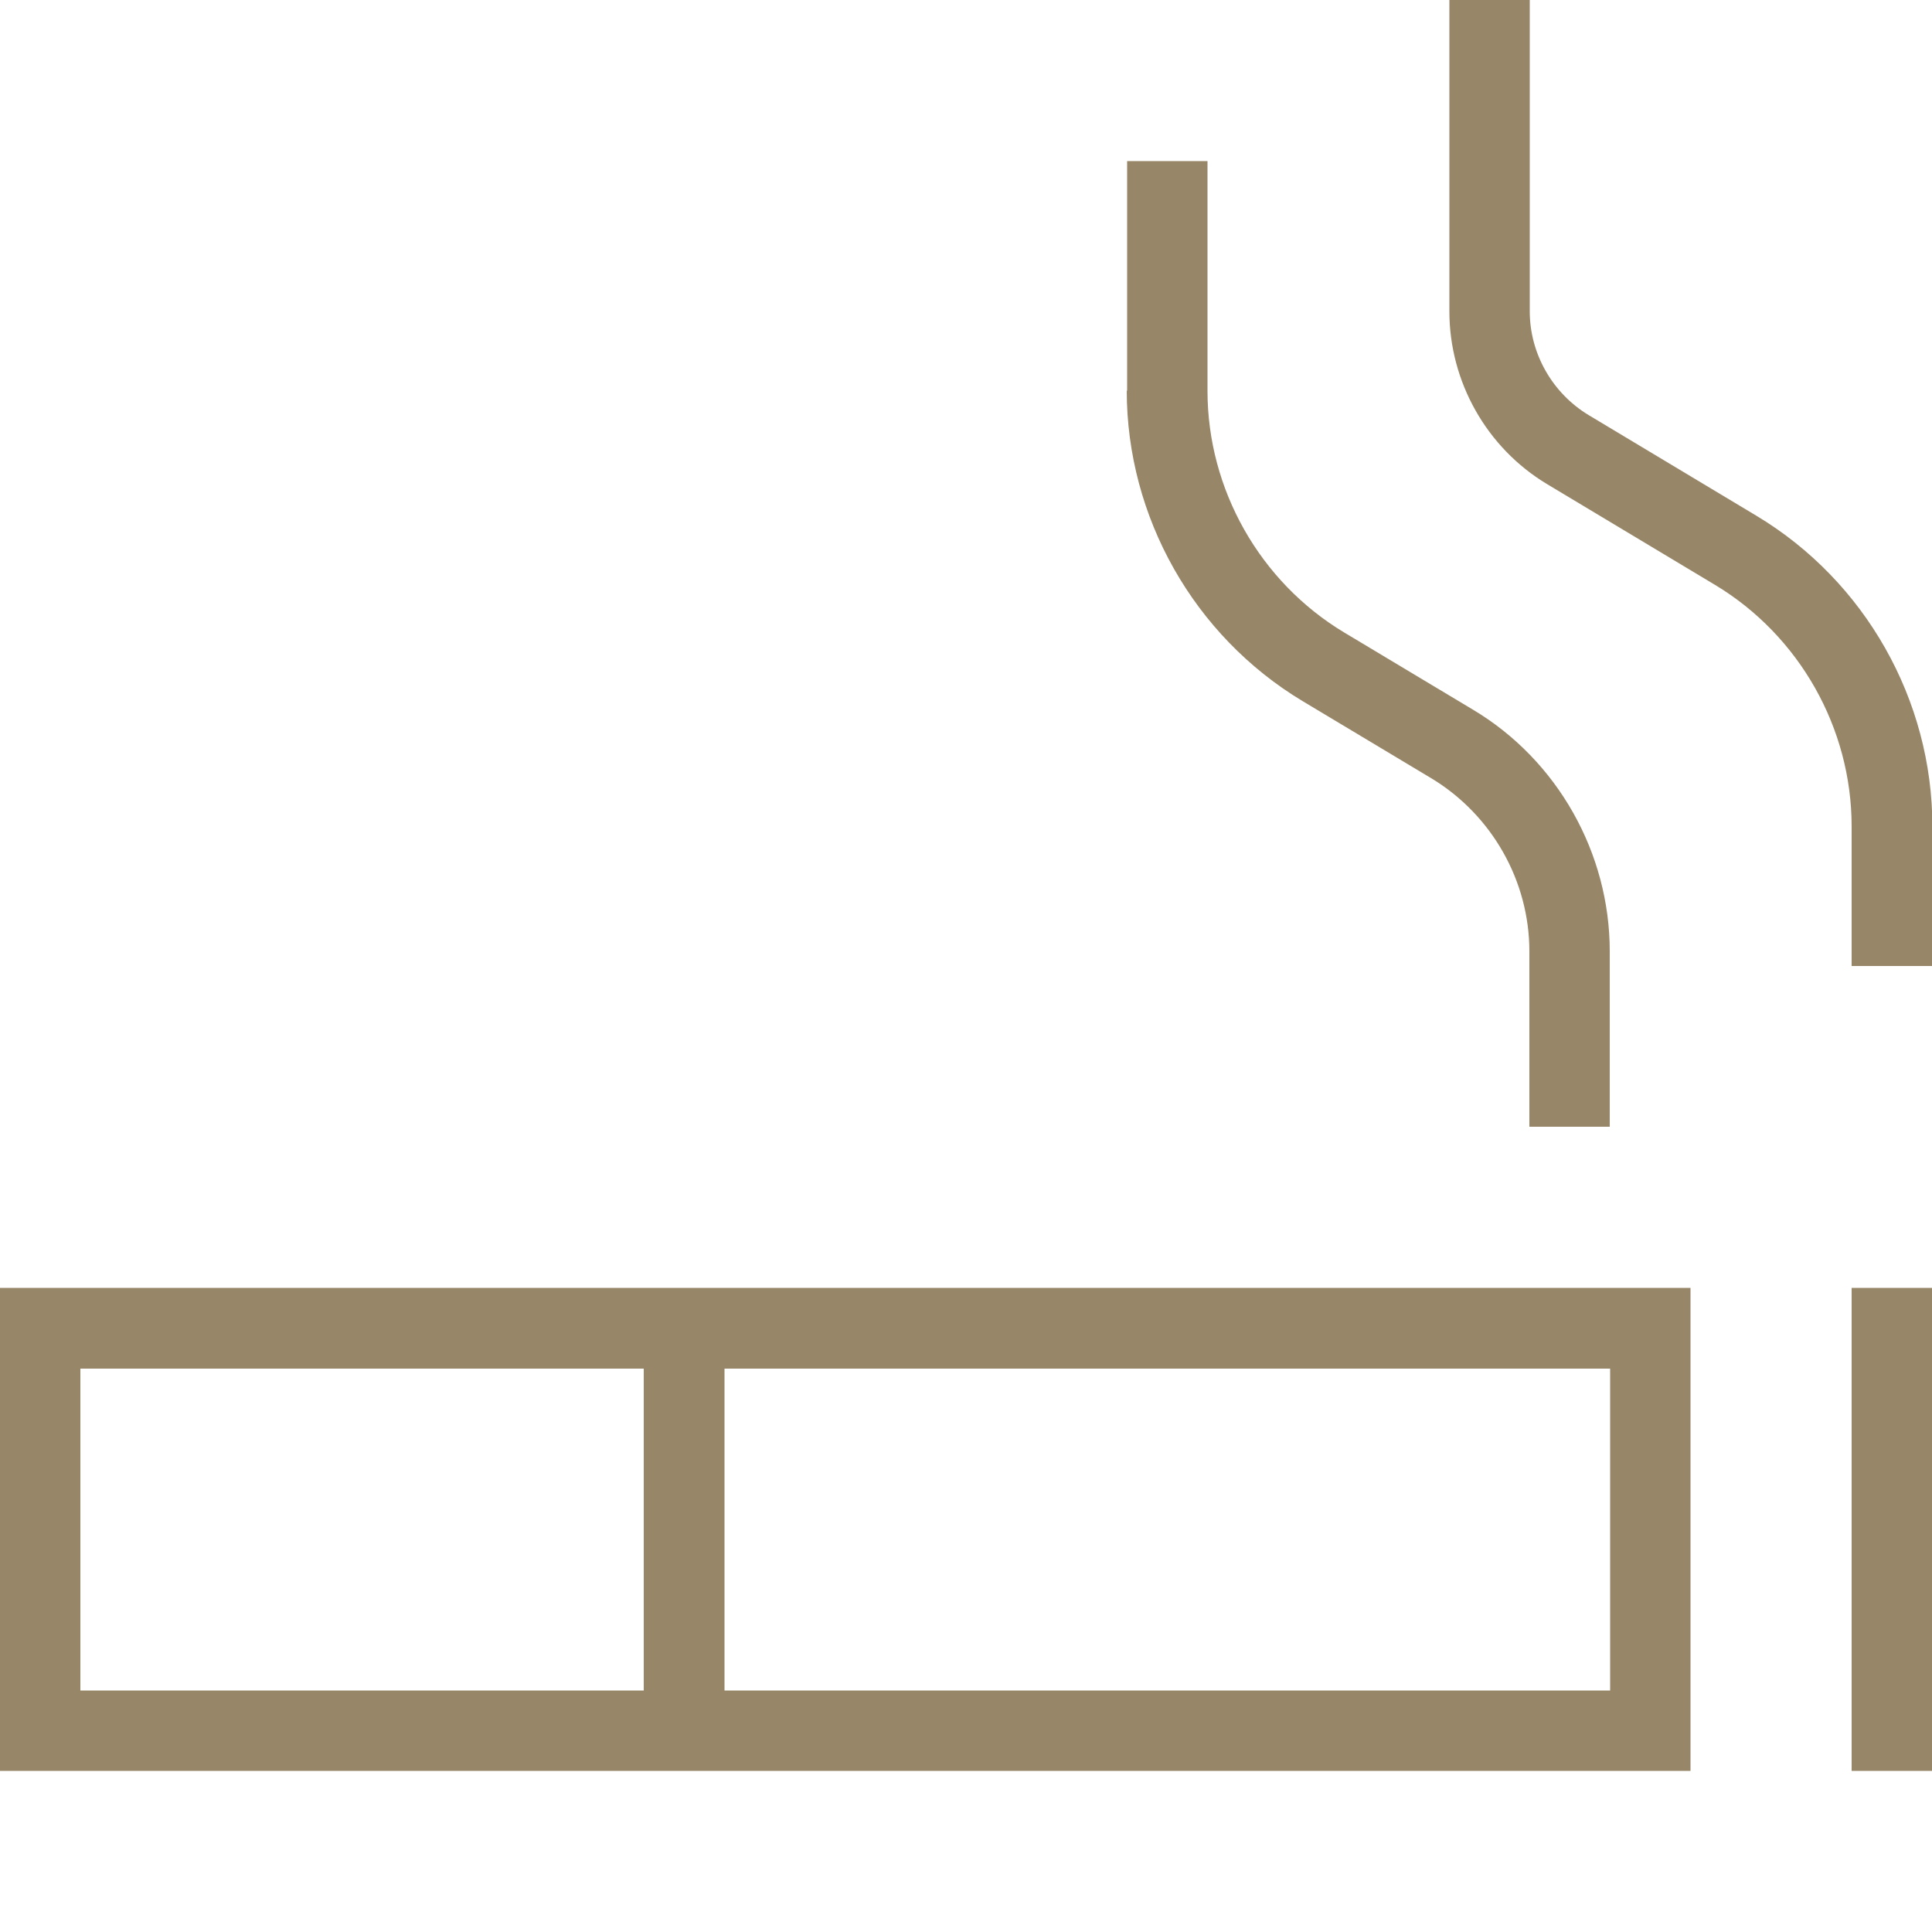
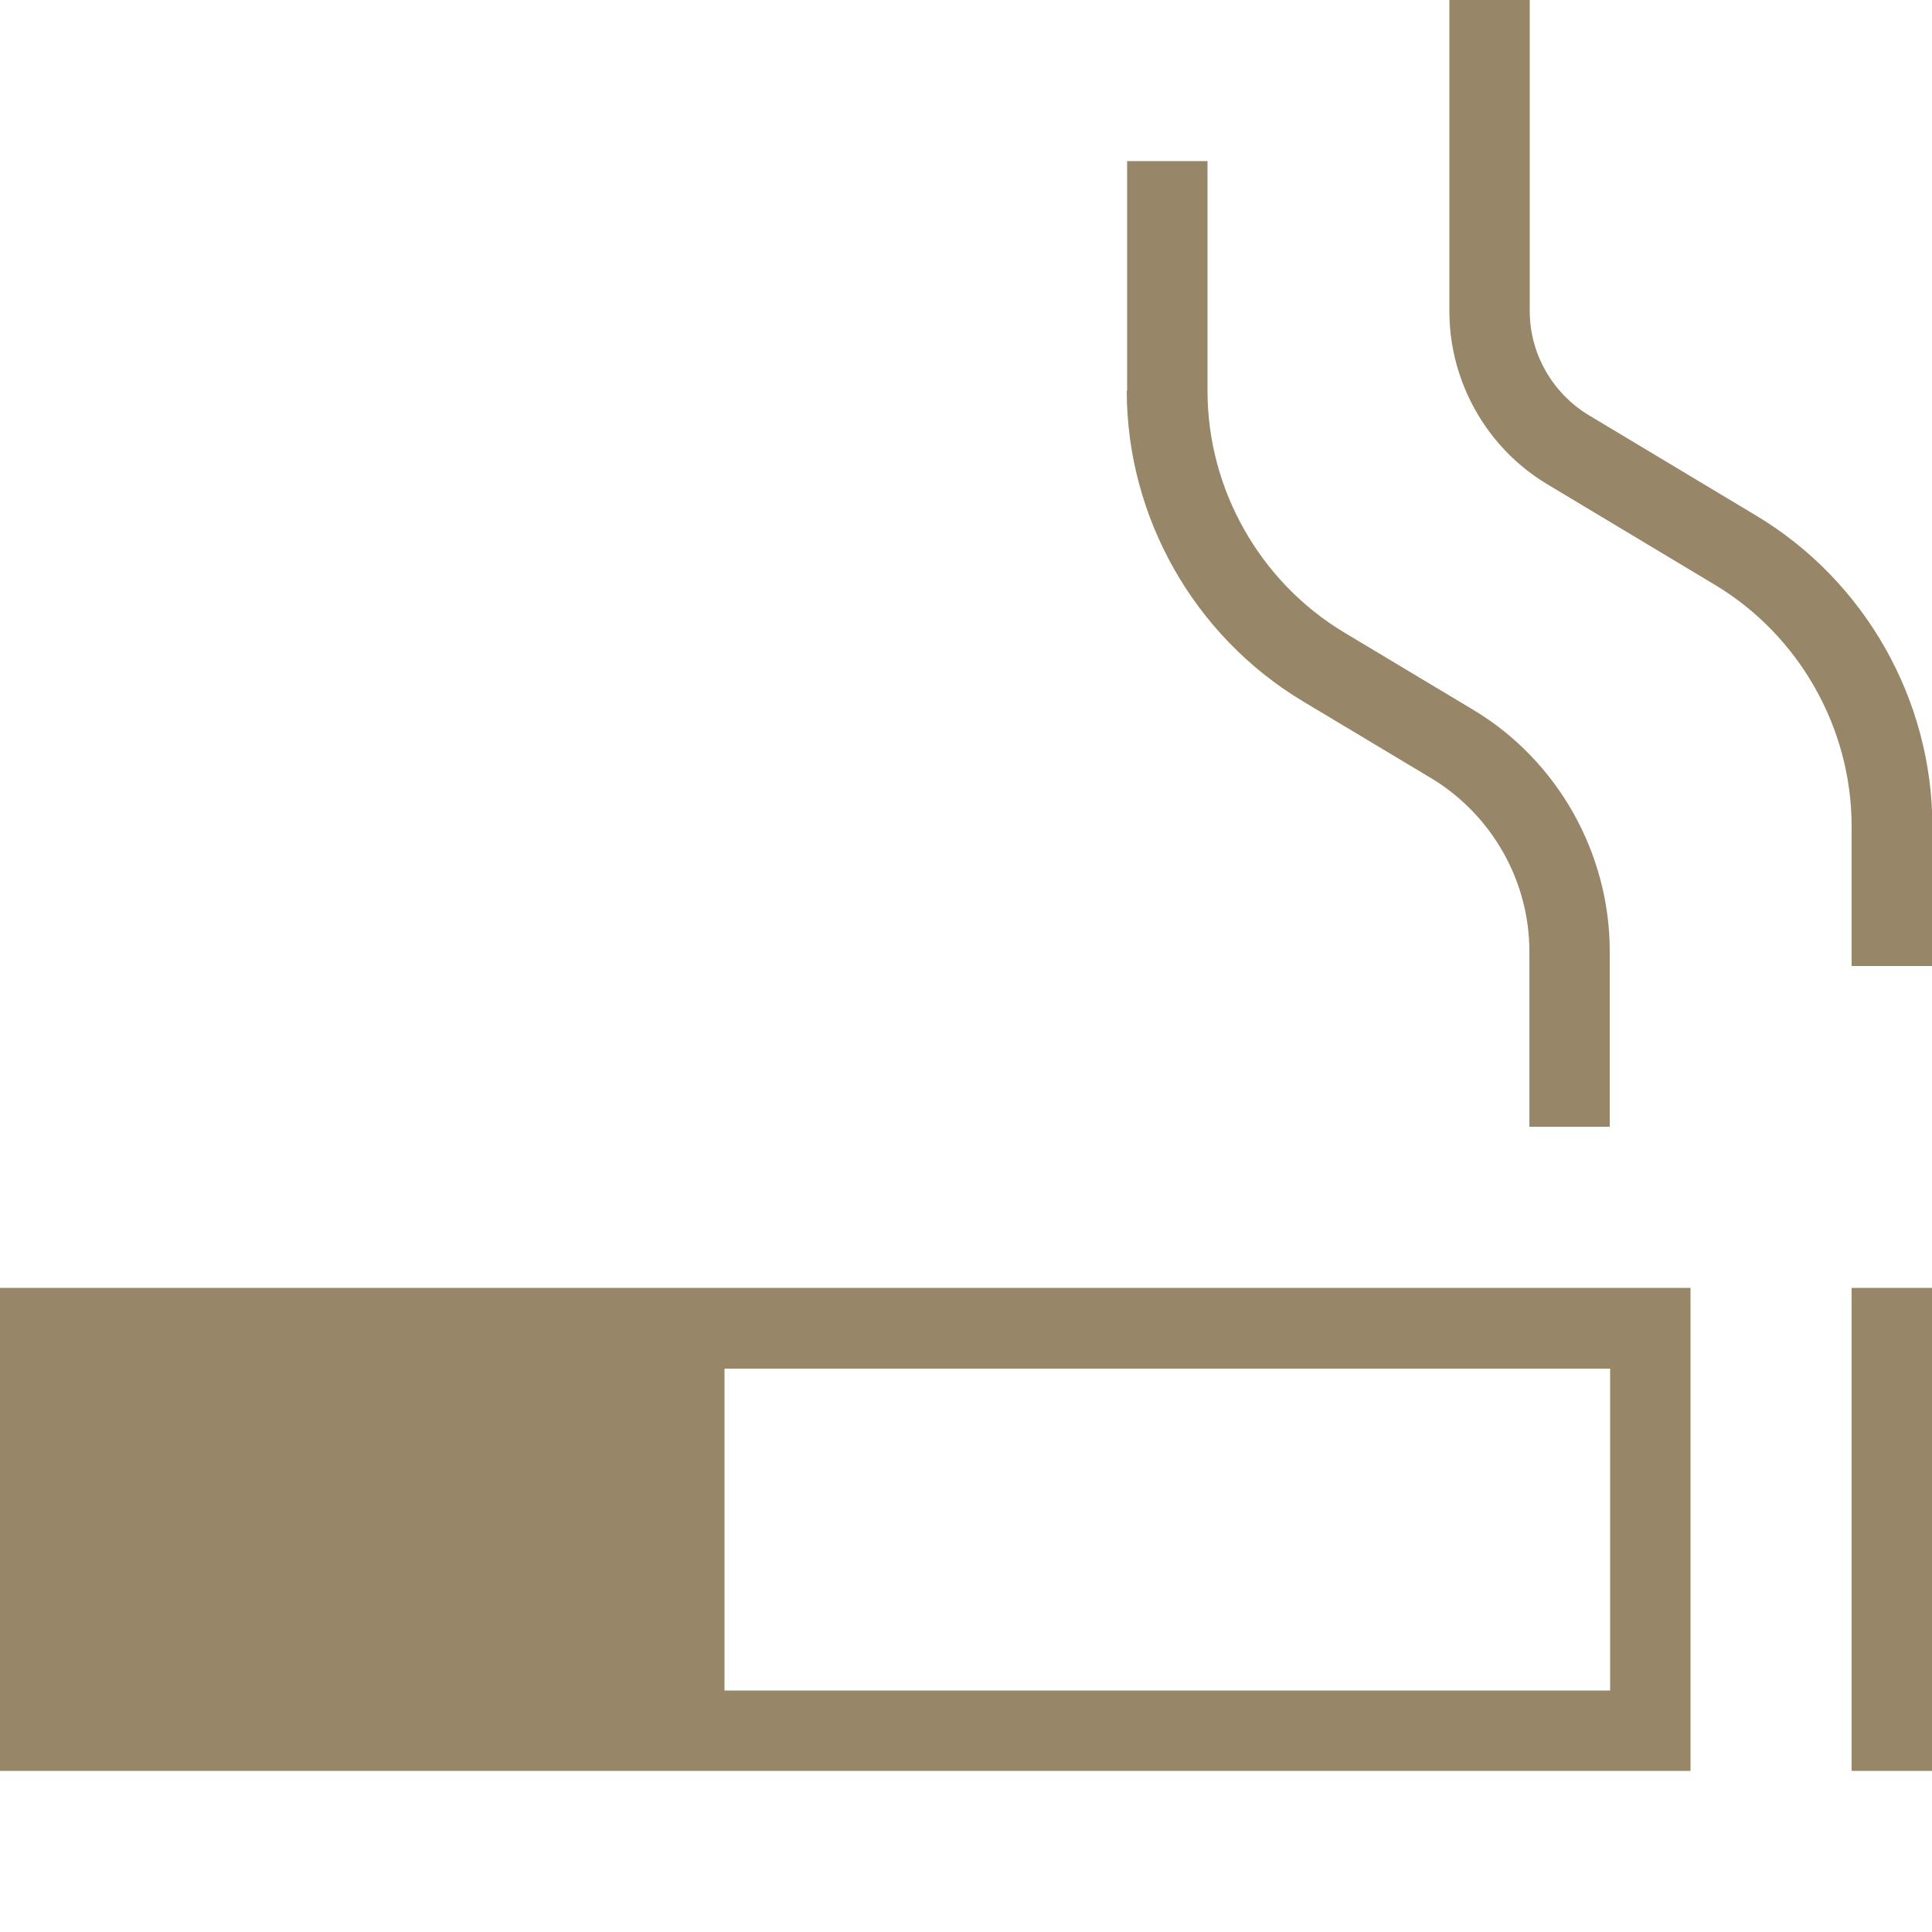
<svg xmlns="http://www.w3.org/2000/svg" id="Layer_1" version="1.1" viewBox="0 0 512 512">
  <defs>
    <style>
      .st0 {
        fill: #978667;
      }
    </style>
  </defs>
-   <path class="st0" d="M0,469.3h448v-128H0v128ZM426.7,448h-234.7v-85.3h234.7v85.3ZM21.3,362.7h149.3v85.3H21.3v-85.3ZM490.7,341.3h21.3v128h-21.3v-128ZM298.7,103.6v-60.9h21.3v60.9c0,26.1,13.9,50.6,36.2,64l34.2,20.5c22.4,13.4,36.2,38,36.2,64v46.5h-21.3v-46.5c0-18.6-9.9-36.1-25.9-45.8l-34.2-20.5c-28.8-17.3-46.6-48.8-46.6-82.3h0ZM512,219v37h-21.3v-37c0-26.1-13.9-50.6-36.2-64l-44.5-26.7c-16-9.6-25.9-27.1-25.9-45.8V0h21.3v82.5c0,11.2,6,21.7,15.6,27.5l44.5,26.7c28.8,17.3,46.6,48.8,46.6,82.3Z" />
+   <path class="st0" d="M0,469.3h448v-128H0v128ZM426.7,448h-234.7v-85.3h234.7v85.3ZM21.3,362.7v85.3H21.3v-85.3ZM490.7,341.3h21.3v128h-21.3v-128ZM298.7,103.6v-60.9h21.3v60.9c0,26.1,13.9,50.6,36.2,64l34.2,20.5c22.4,13.4,36.2,38,36.2,64v46.5h-21.3v-46.5c0-18.6-9.9-36.1-25.9-45.8l-34.2-20.5c-28.8-17.3-46.6-48.8-46.6-82.3h0ZM512,219v37h-21.3v-37c0-26.1-13.9-50.6-36.2-64l-44.5-26.7c-16-9.6-25.9-27.1-25.9-45.8V0h21.3v82.5c0,11.2,6,21.7,15.6,27.5l44.5,26.7c28.8,17.3,46.6,48.8,46.6,82.3Z" />
</svg>